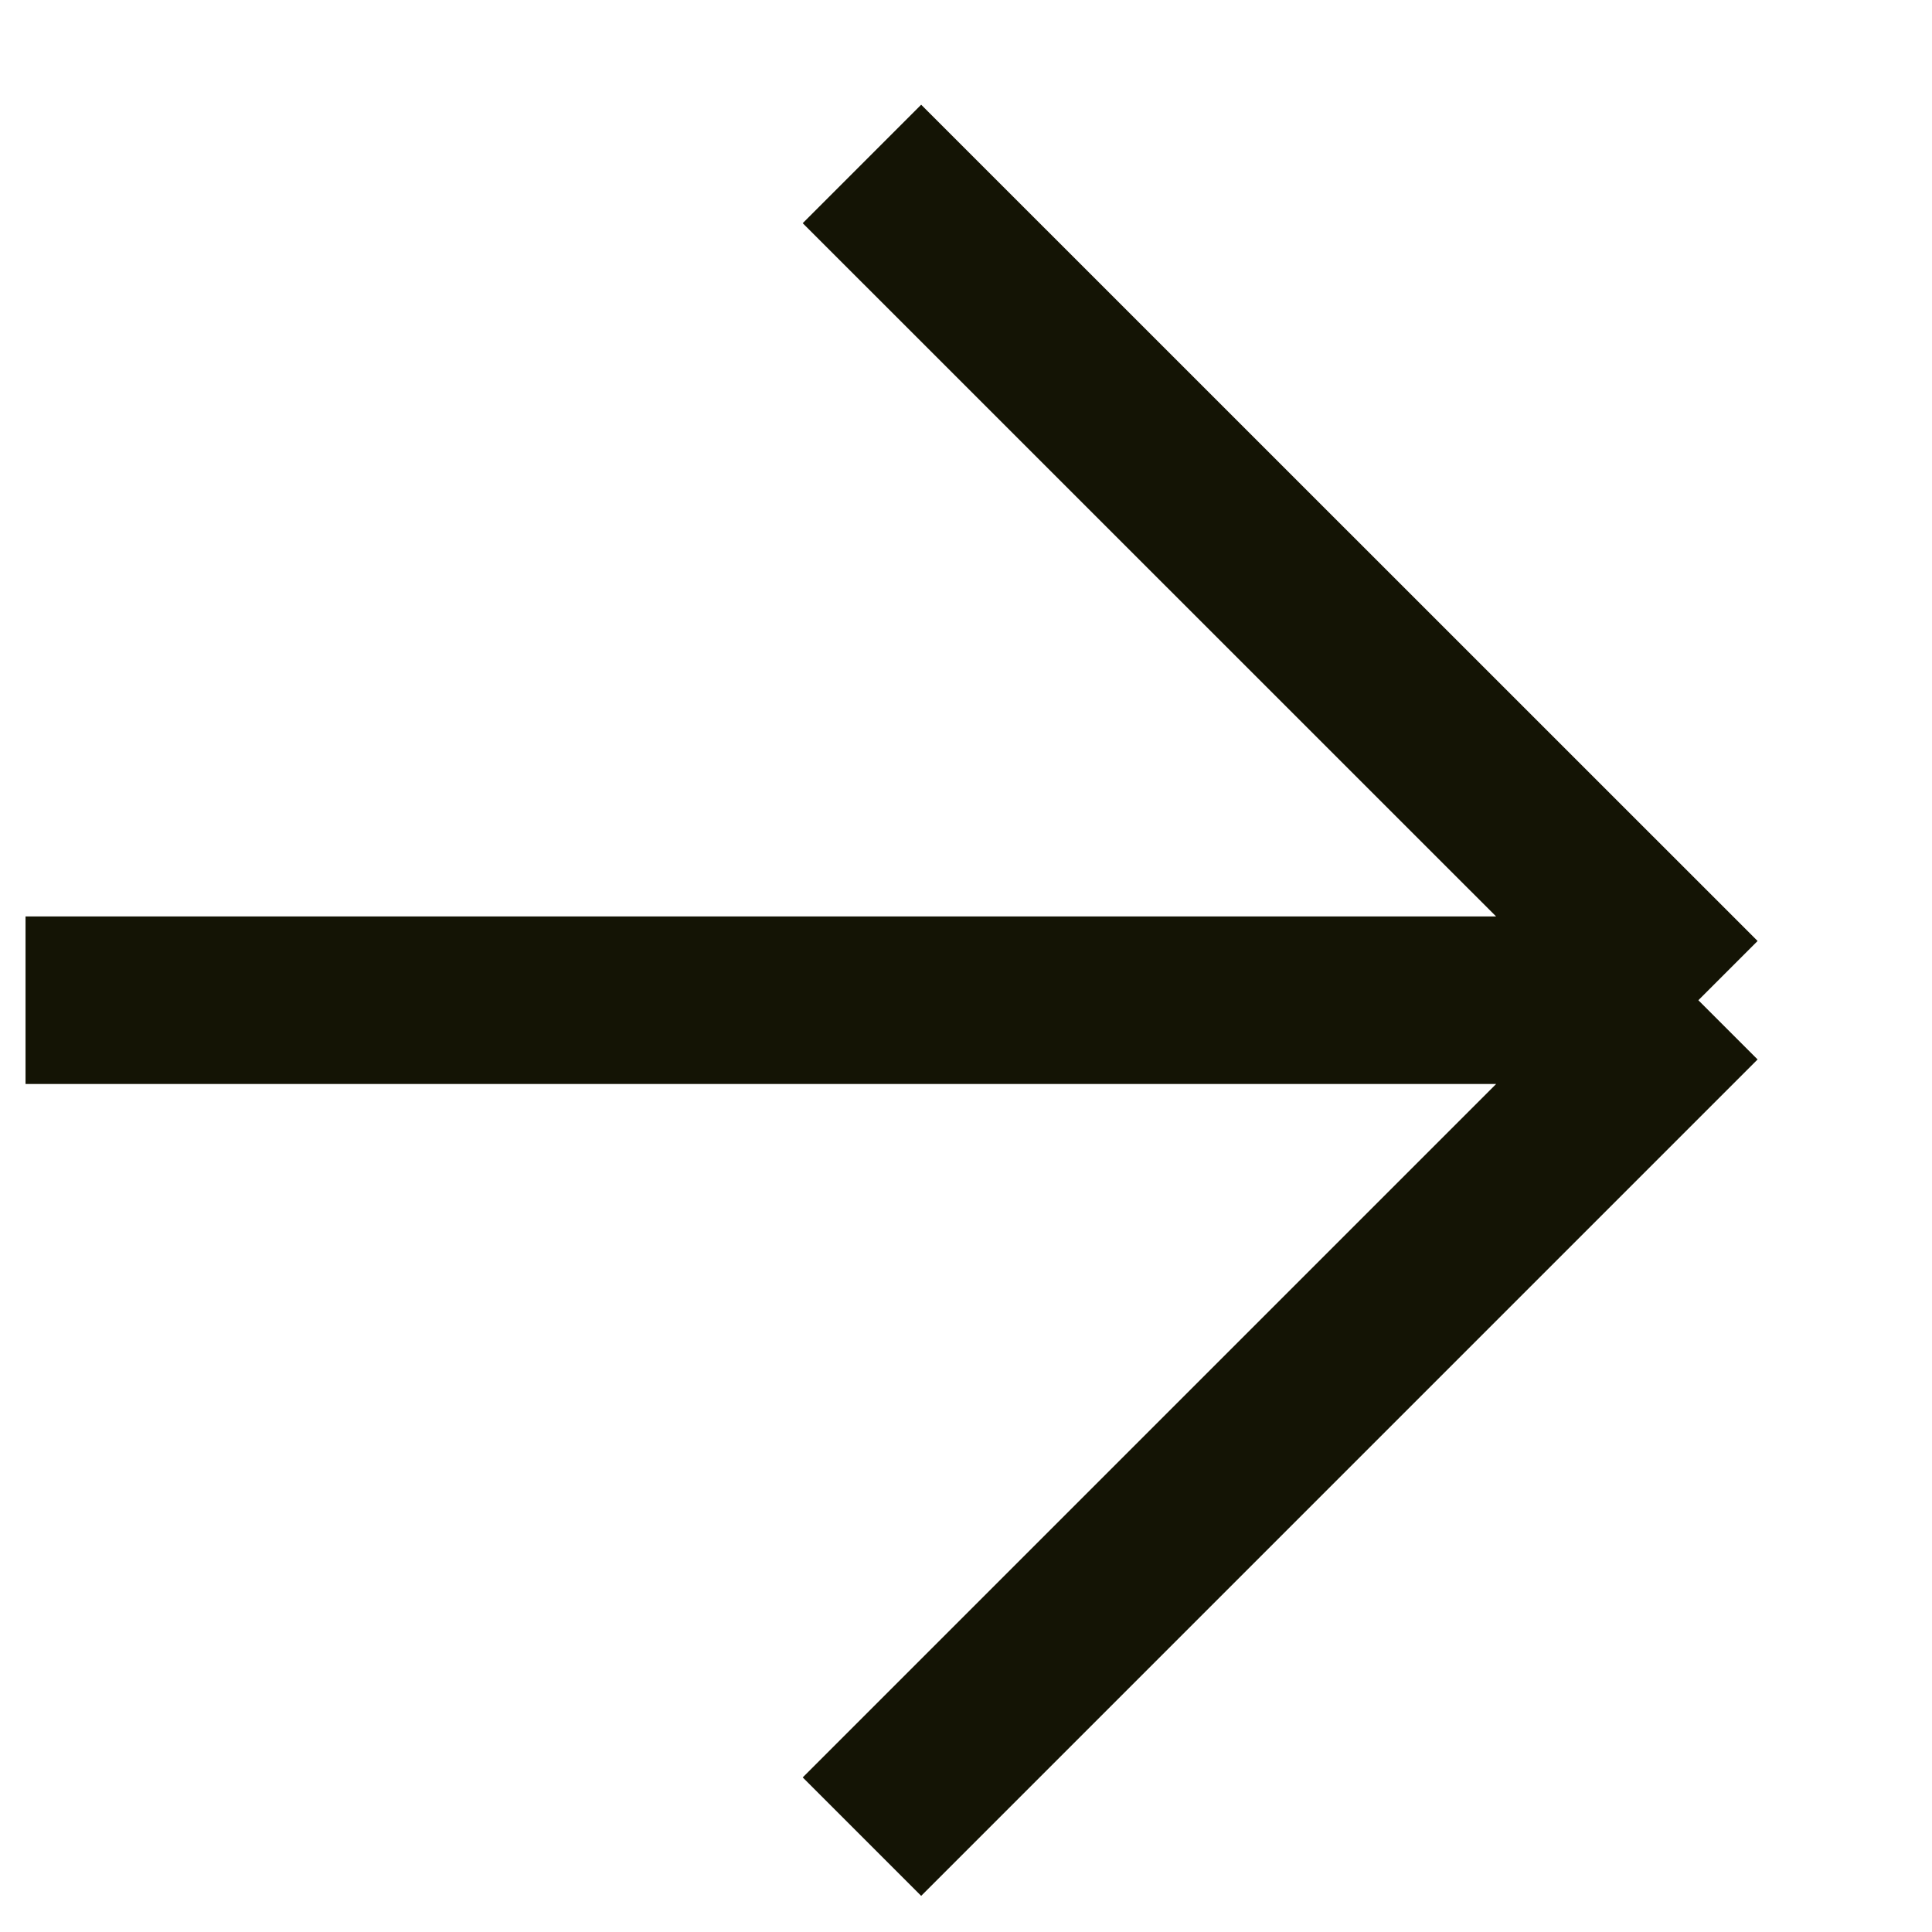
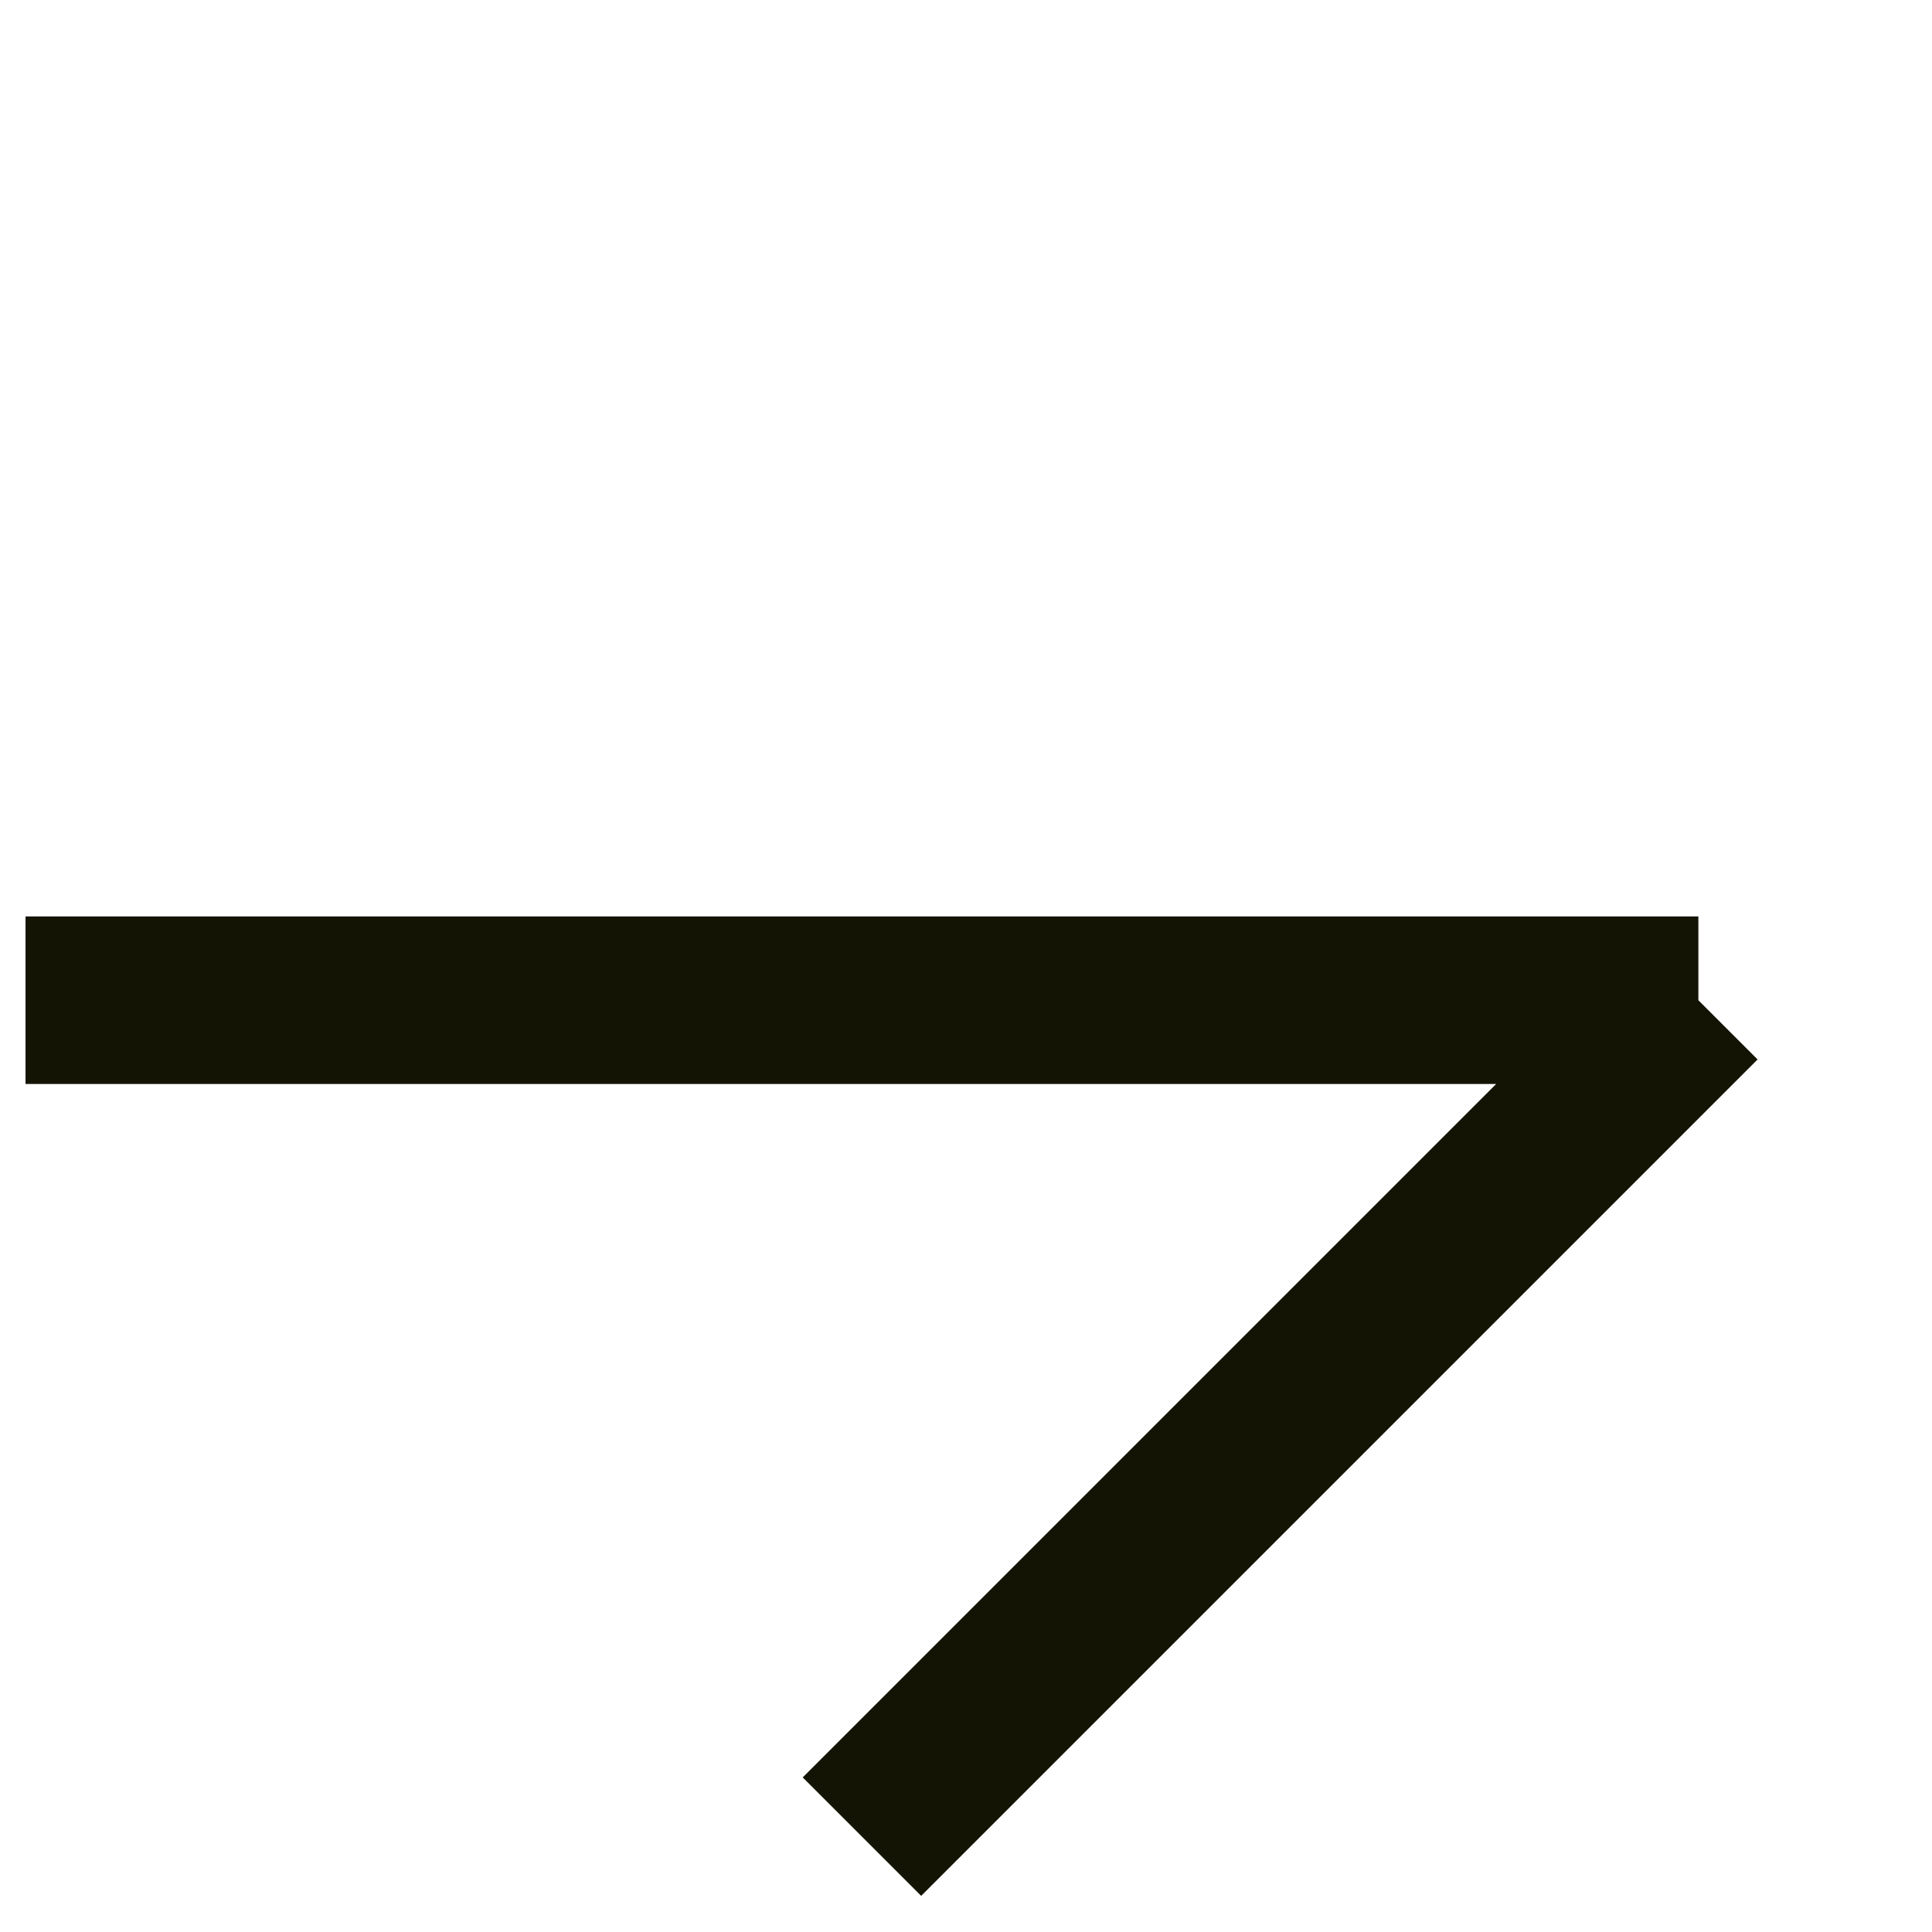
<svg xmlns="http://www.w3.org/2000/svg" width="14" height="14" viewBox="0 0 14 14" fill="none">
-   <path d="M0.185 7.248H12.307M12.307 7.248L6.246 13.309M12.307 7.248L6.246 1.188" stroke="#141405" stroke-width="1.214" />
+   <path d="M0.185 7.248H12.307M12.307 7.248L6.246 13.309M12.307 7.248" stroke="#141405" stroke-width="1.214" />
</svg>